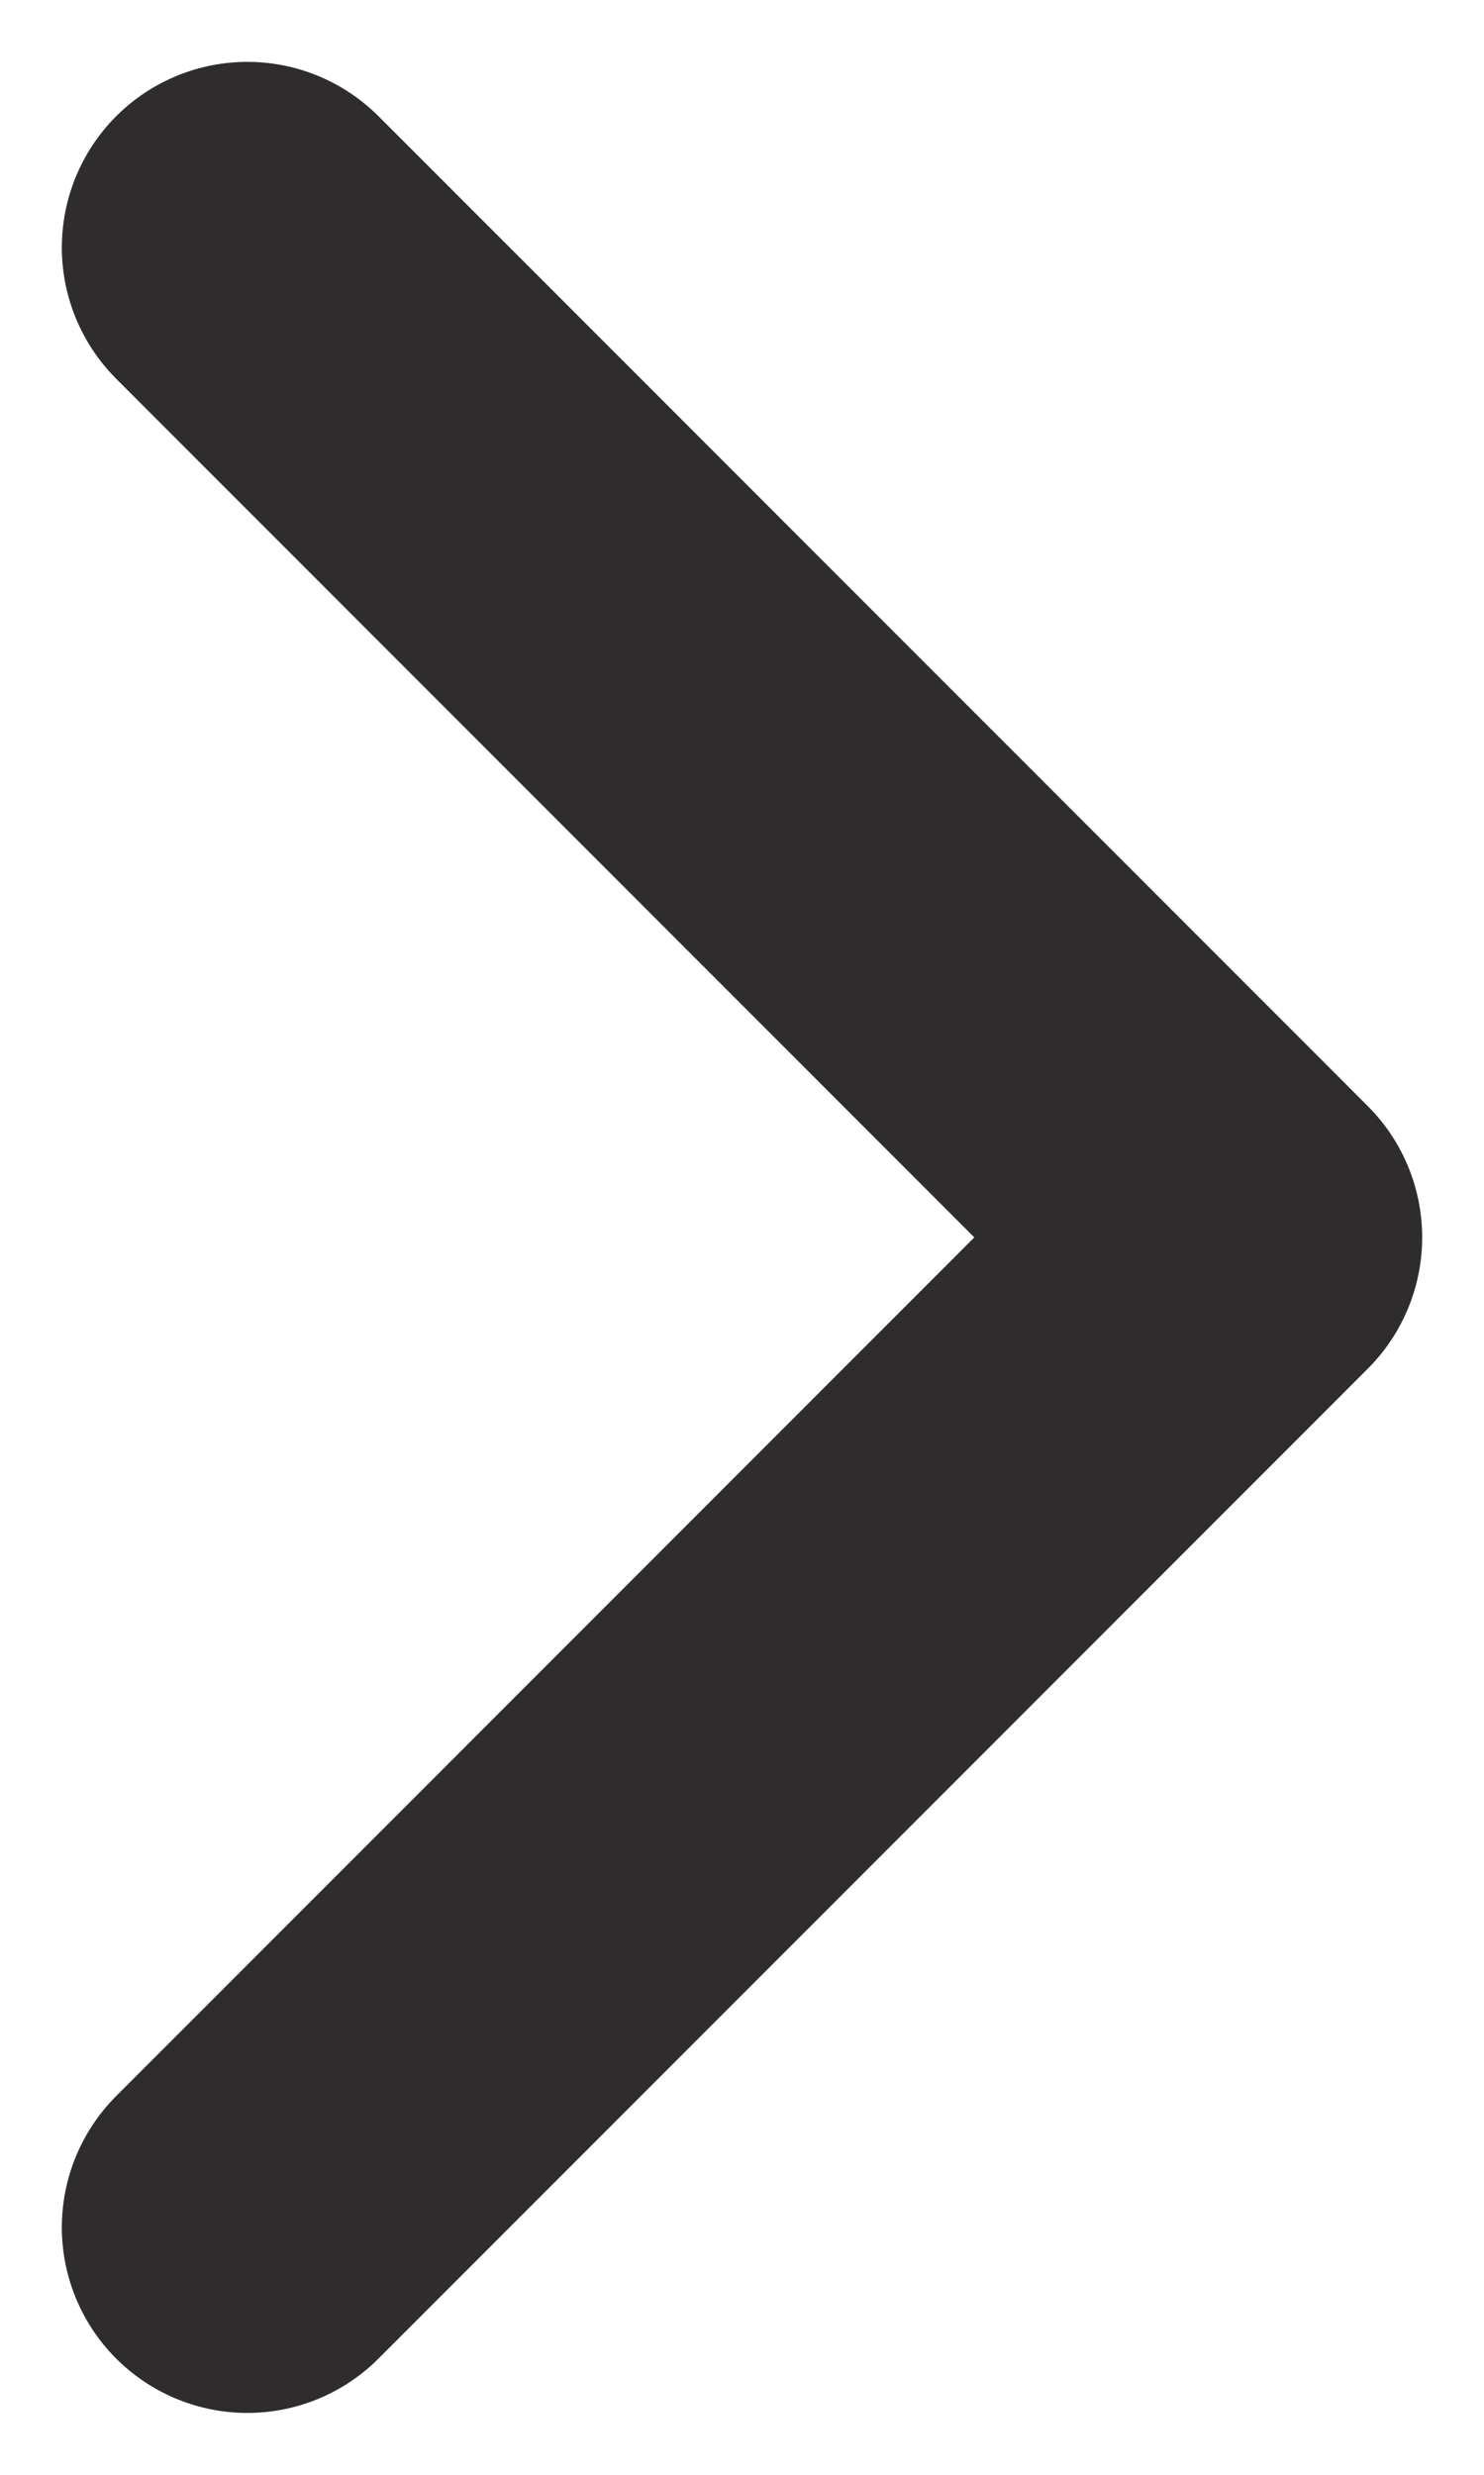
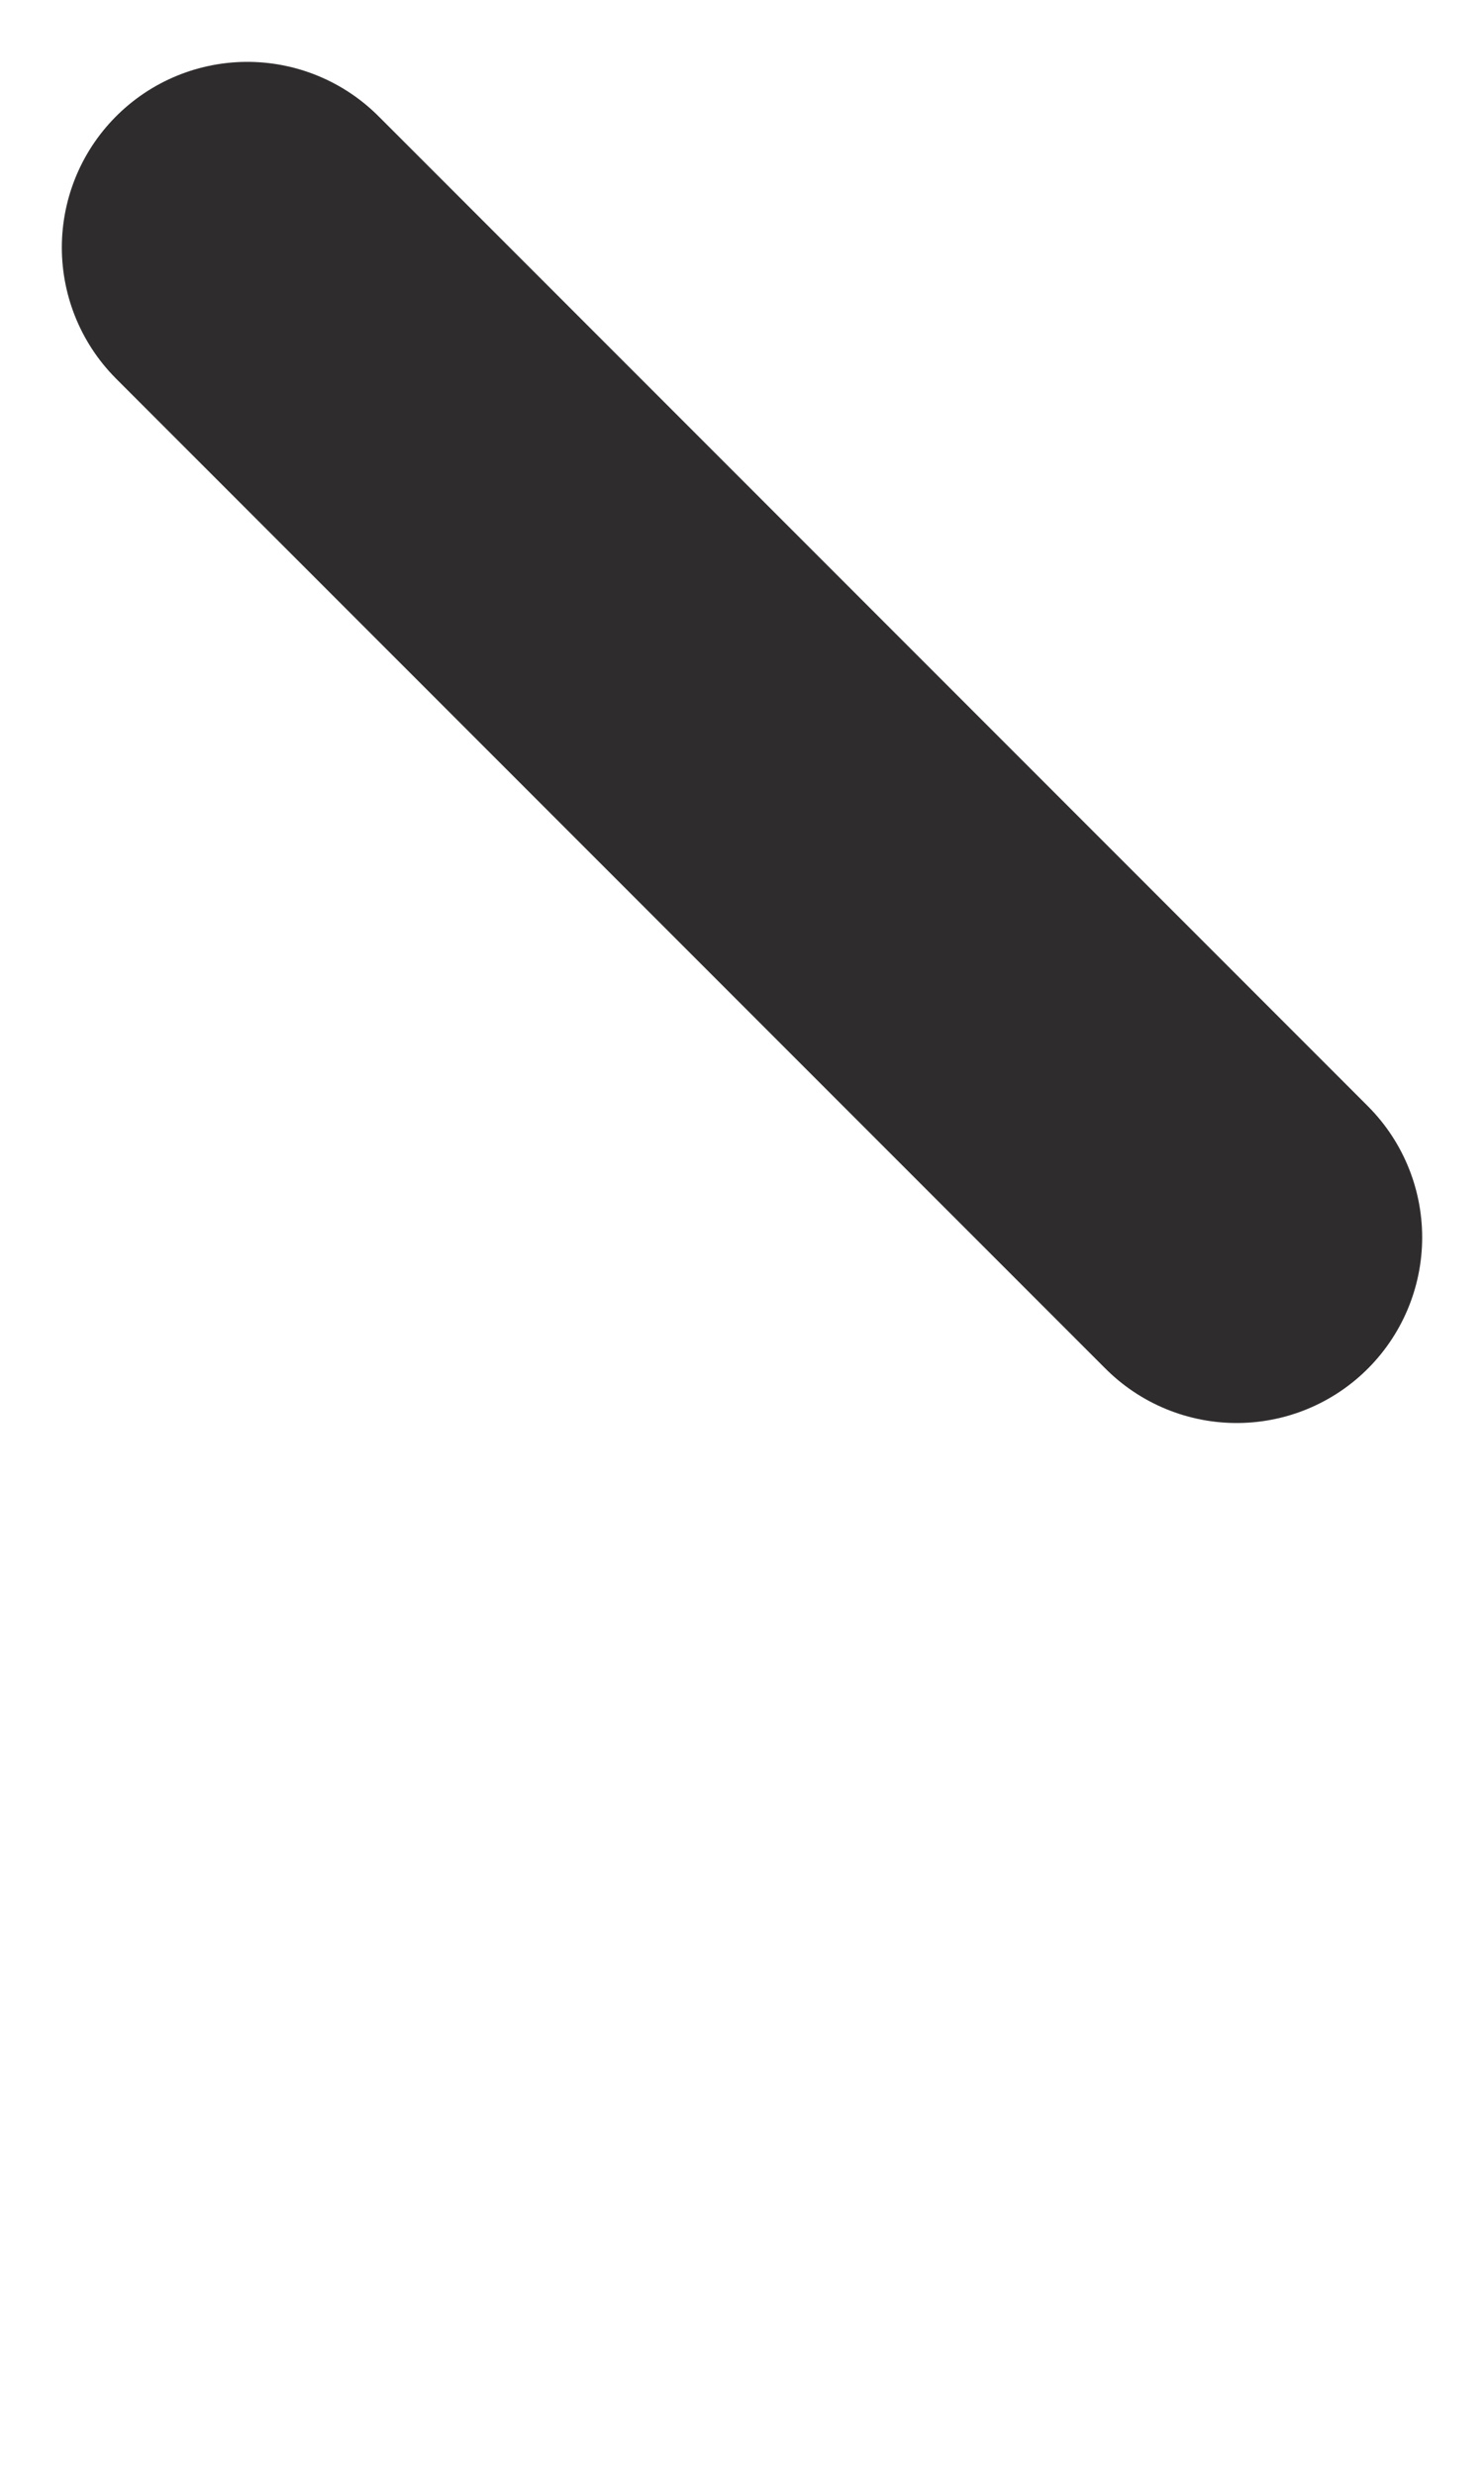
<svg xmlns="http://www.w3.org/2000/svg" width="6" height="10" viewBox="0 0 6 10" fill="none">
-   <path d="M1 1L5 5L1 9" stroke="#2F2C2D" stroke-width="1.5" stroke-linecap="round" stroke-linejoin="round" />
+   <path d="M1 1L5 5" stroke="#2F2C2D" stroke-width="1.5" stroke-linecap="round" stroke-linejoin="round" />
</svg>